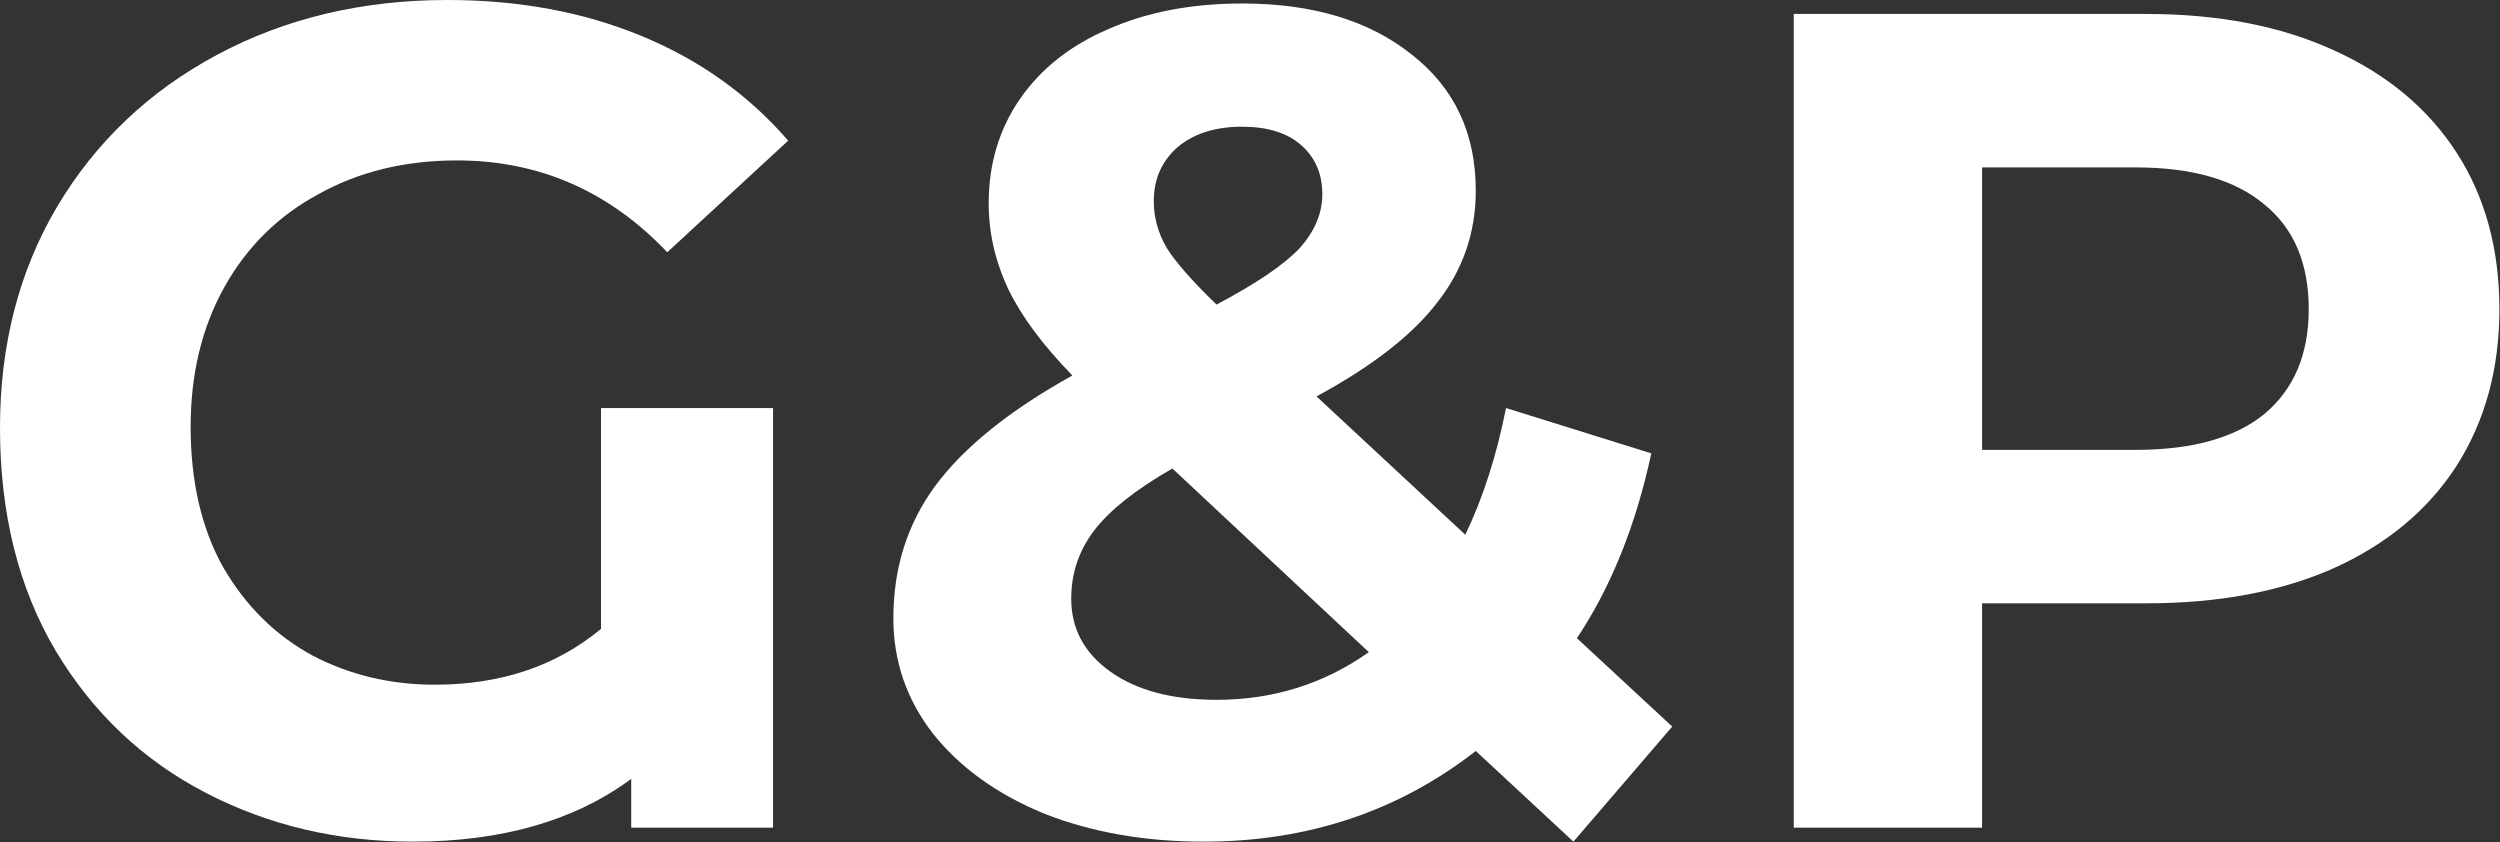
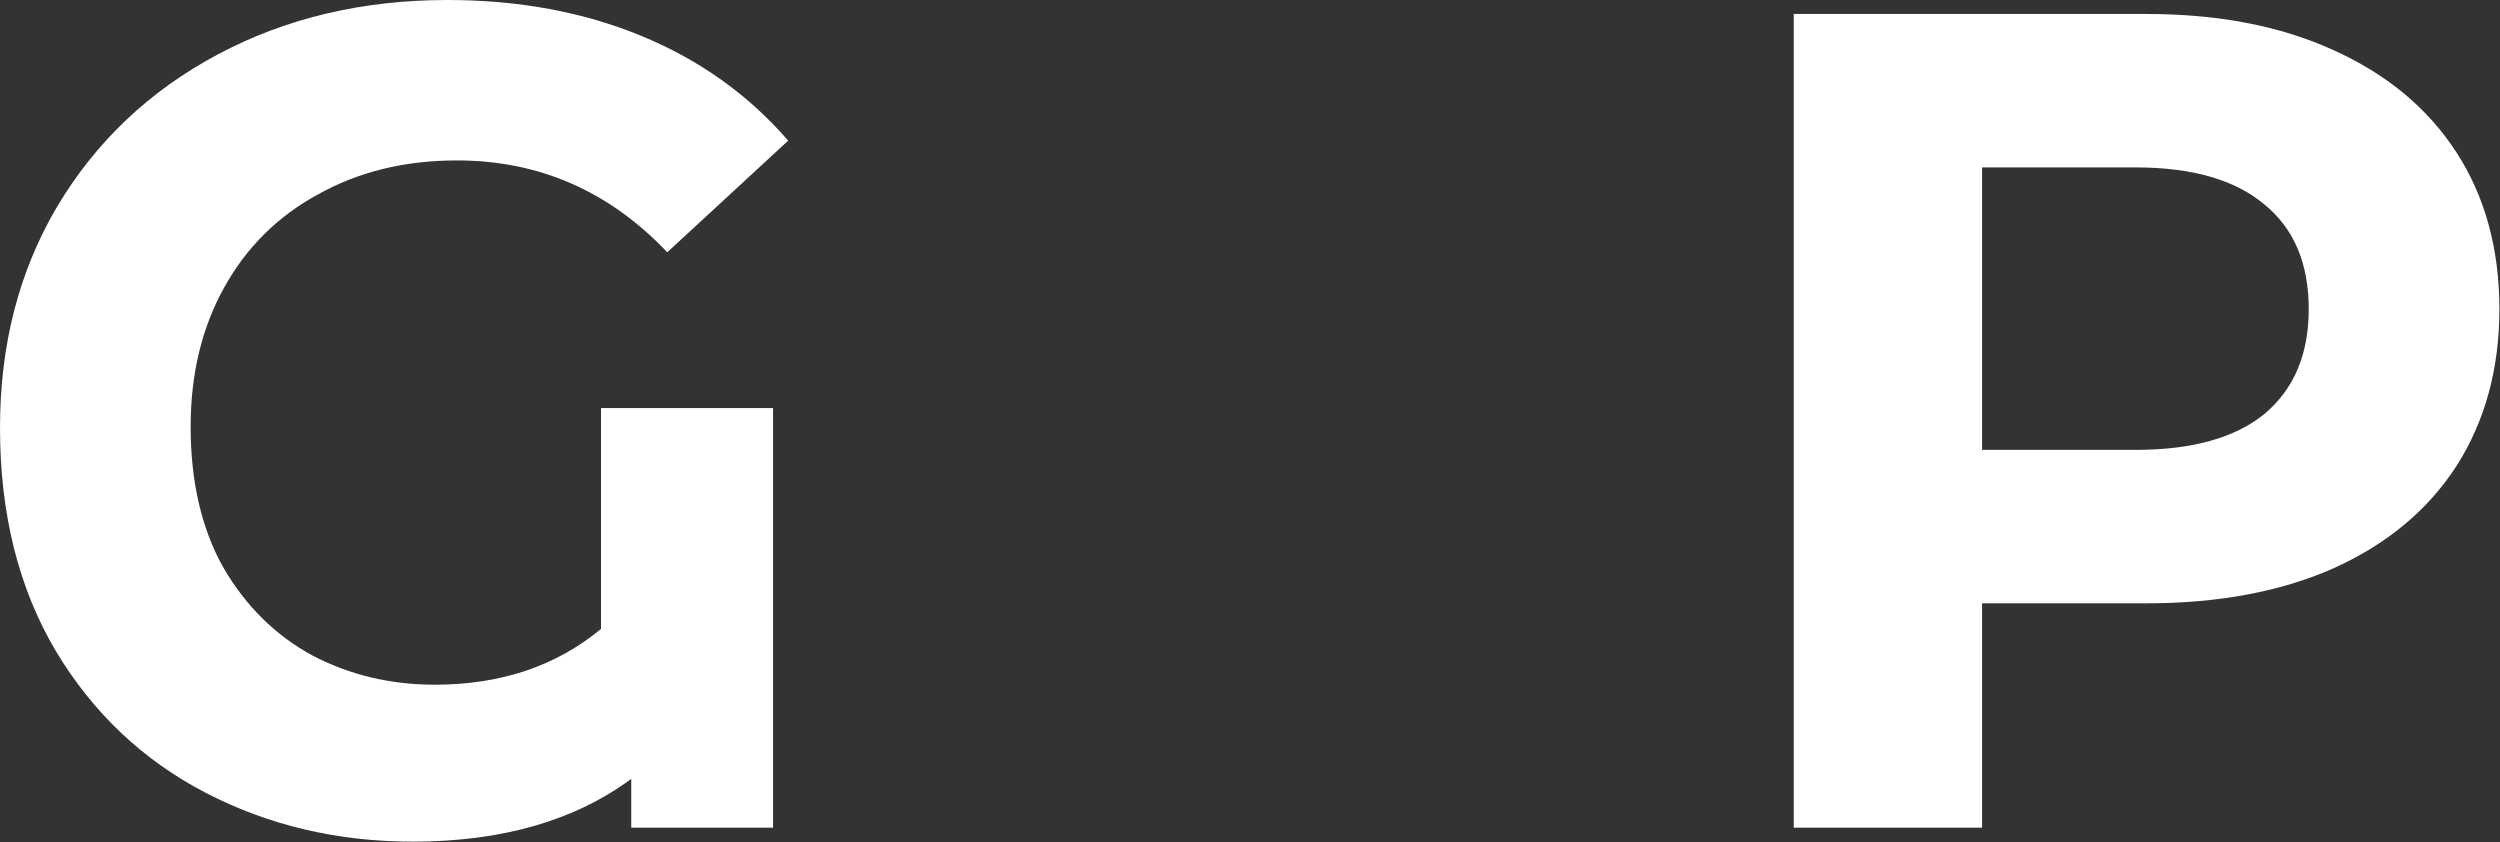
<svg xmlns="http://www.w3.org/2000/svg" width="742" height="250" viewBox="0 0 742 250" fill="none">
  <rect x="0" y="0" width="742" height="250" fill="#333333" stroke="none" />
  <path d="M636.93 4.14C658.322 4.14 676.838 7.706 692.479 14.836C708.351 21.967 720.542 32.088 729.052 45.199C737.563 58.31 741.818 73.836 741.818 91.777C741.818 109.489 737.563 125.015 729.052 138.356C720.542 151.467 708.351 161.588 692.479 168.718C676.838 175.619 658.322 179.069 636.93 179.069H588.281V245.66H532.387V4.14H636.93ZM633.825 133.526C650.616 133.526 663.382 129.96 672.123 122.83C680.864 115.469 685.234 105.118 685.234 91.777C685.234 78.206 680.864 67.856 672.123 60.725C663.382 53.364 650.616 49.684 633.825 49.684H588.281V133.526H633.825Z" fill="white" />
-   <path d="M466.991 249.8L438.009 222.888C415.007 240.829 388.095 249.8 357.273 249.8C339.791 249.8 324.035 247.04 310.004 241.519C295.973 235.769 284.932 227.833 276.881 217.713C269.061 207.592 265.15 196.206 265.15 183.555C265.15 168.604 269.291 155.493 277.571 144.222C286.082 132.721 299.653 121.795 318.285 111.444C309.544 102.473 303.218 93.963 299.308 85.912C295.398 77.631 293.443 69.121 293.443 60.38C293.443 48.649 296.548 38.298 302.758 29.328C308.969 20.357 317.71 13.456 328.98 8.626C340.481 3.565 353.707 1.035 368.659 1.035C389.59 1.035 406.382 6.096 419.033 16.216C431.684 26.107 438.009 39.563 438.009 56.585C438.009 69.006 434.214 80.047 426.623 89.707C419.263 99.368 407.302 108.684 390.74 117.655L434.904 158.713C440.194 147.672 444.22 135.136 446.98 121.105L490.108 134.561C485.508 155.953 478.147 174.239 468.027 189.42L496.319 215.642L466.991 249.8ZM368.659 37.608C360.608 37.608 354.167 39.678 349.337 43.819C344.737 47.959 342.437 53.249 342.437 59.69C342.437 64.52 343.702 69.121 346.232 73.491C348.762 77.631 353.707 83.267 361.068 90.397C372.799 84.187 380.965 78.666 385.565 73.836C390.165 68.776 392.466 63.37 392.466 57.62C392.466 51.639 390.395 46.809 386.255 43.129C382.115 39.448 376.249 37.608 368.659 37.608ZM361.068 207.707C377.859 207.707 392.926 202.991 406.267 193.561L347.957 139.046C337.146 145.257 329.441 151.352 324.84 157.333C320.24 163.313 317.94 170.099 317.94 177.689C317.94 186.66 321.85 193.906 329.671 199.426C337.491 204.947 347.957 207.707 361.068 207.707Z" fill="white" />
  <path d="M178.379 121.105H229.443V245.66H187.35V231.168C170.559 243.589 148.937 249.8 122.485 249.8C100.173 249.8 79.701 244.969 61.07 235.309C42.438 225.648 27.602 211.617 16.561 193.215C5.52 174.584 0 152.502 0 126.97C0 102.358 5.635 80.506 16.906 61.415C28.407 42.093 44.279 27.027 64.52 16.216C84.762 5.405 107.534 0 132.836 0C153.997 0 173.204 3.565 190.455 10.696C207.707 17.826 222.198 28.177 233.929 41.748L198.046 74.871C180.794 56.7 159.978 47.614 135.596 47.614C120.185 47.614 106.498 50.949 94.537 57.62C82.577 64.06 73.261 73.261 66.59 85.222C59.92 97.183 56.584 110.984 56.584 126.625C56.584 142.956 59.805 156.872 66.245 168.373C72.916 179.874 81.772 188.615 92.812 194.595C103.853 200.346 115.929 203.221 129.04 203.221C148.592 203.221 165.038 197.701 178.379 186.66V121.105Z" fill="white" />
</svg>